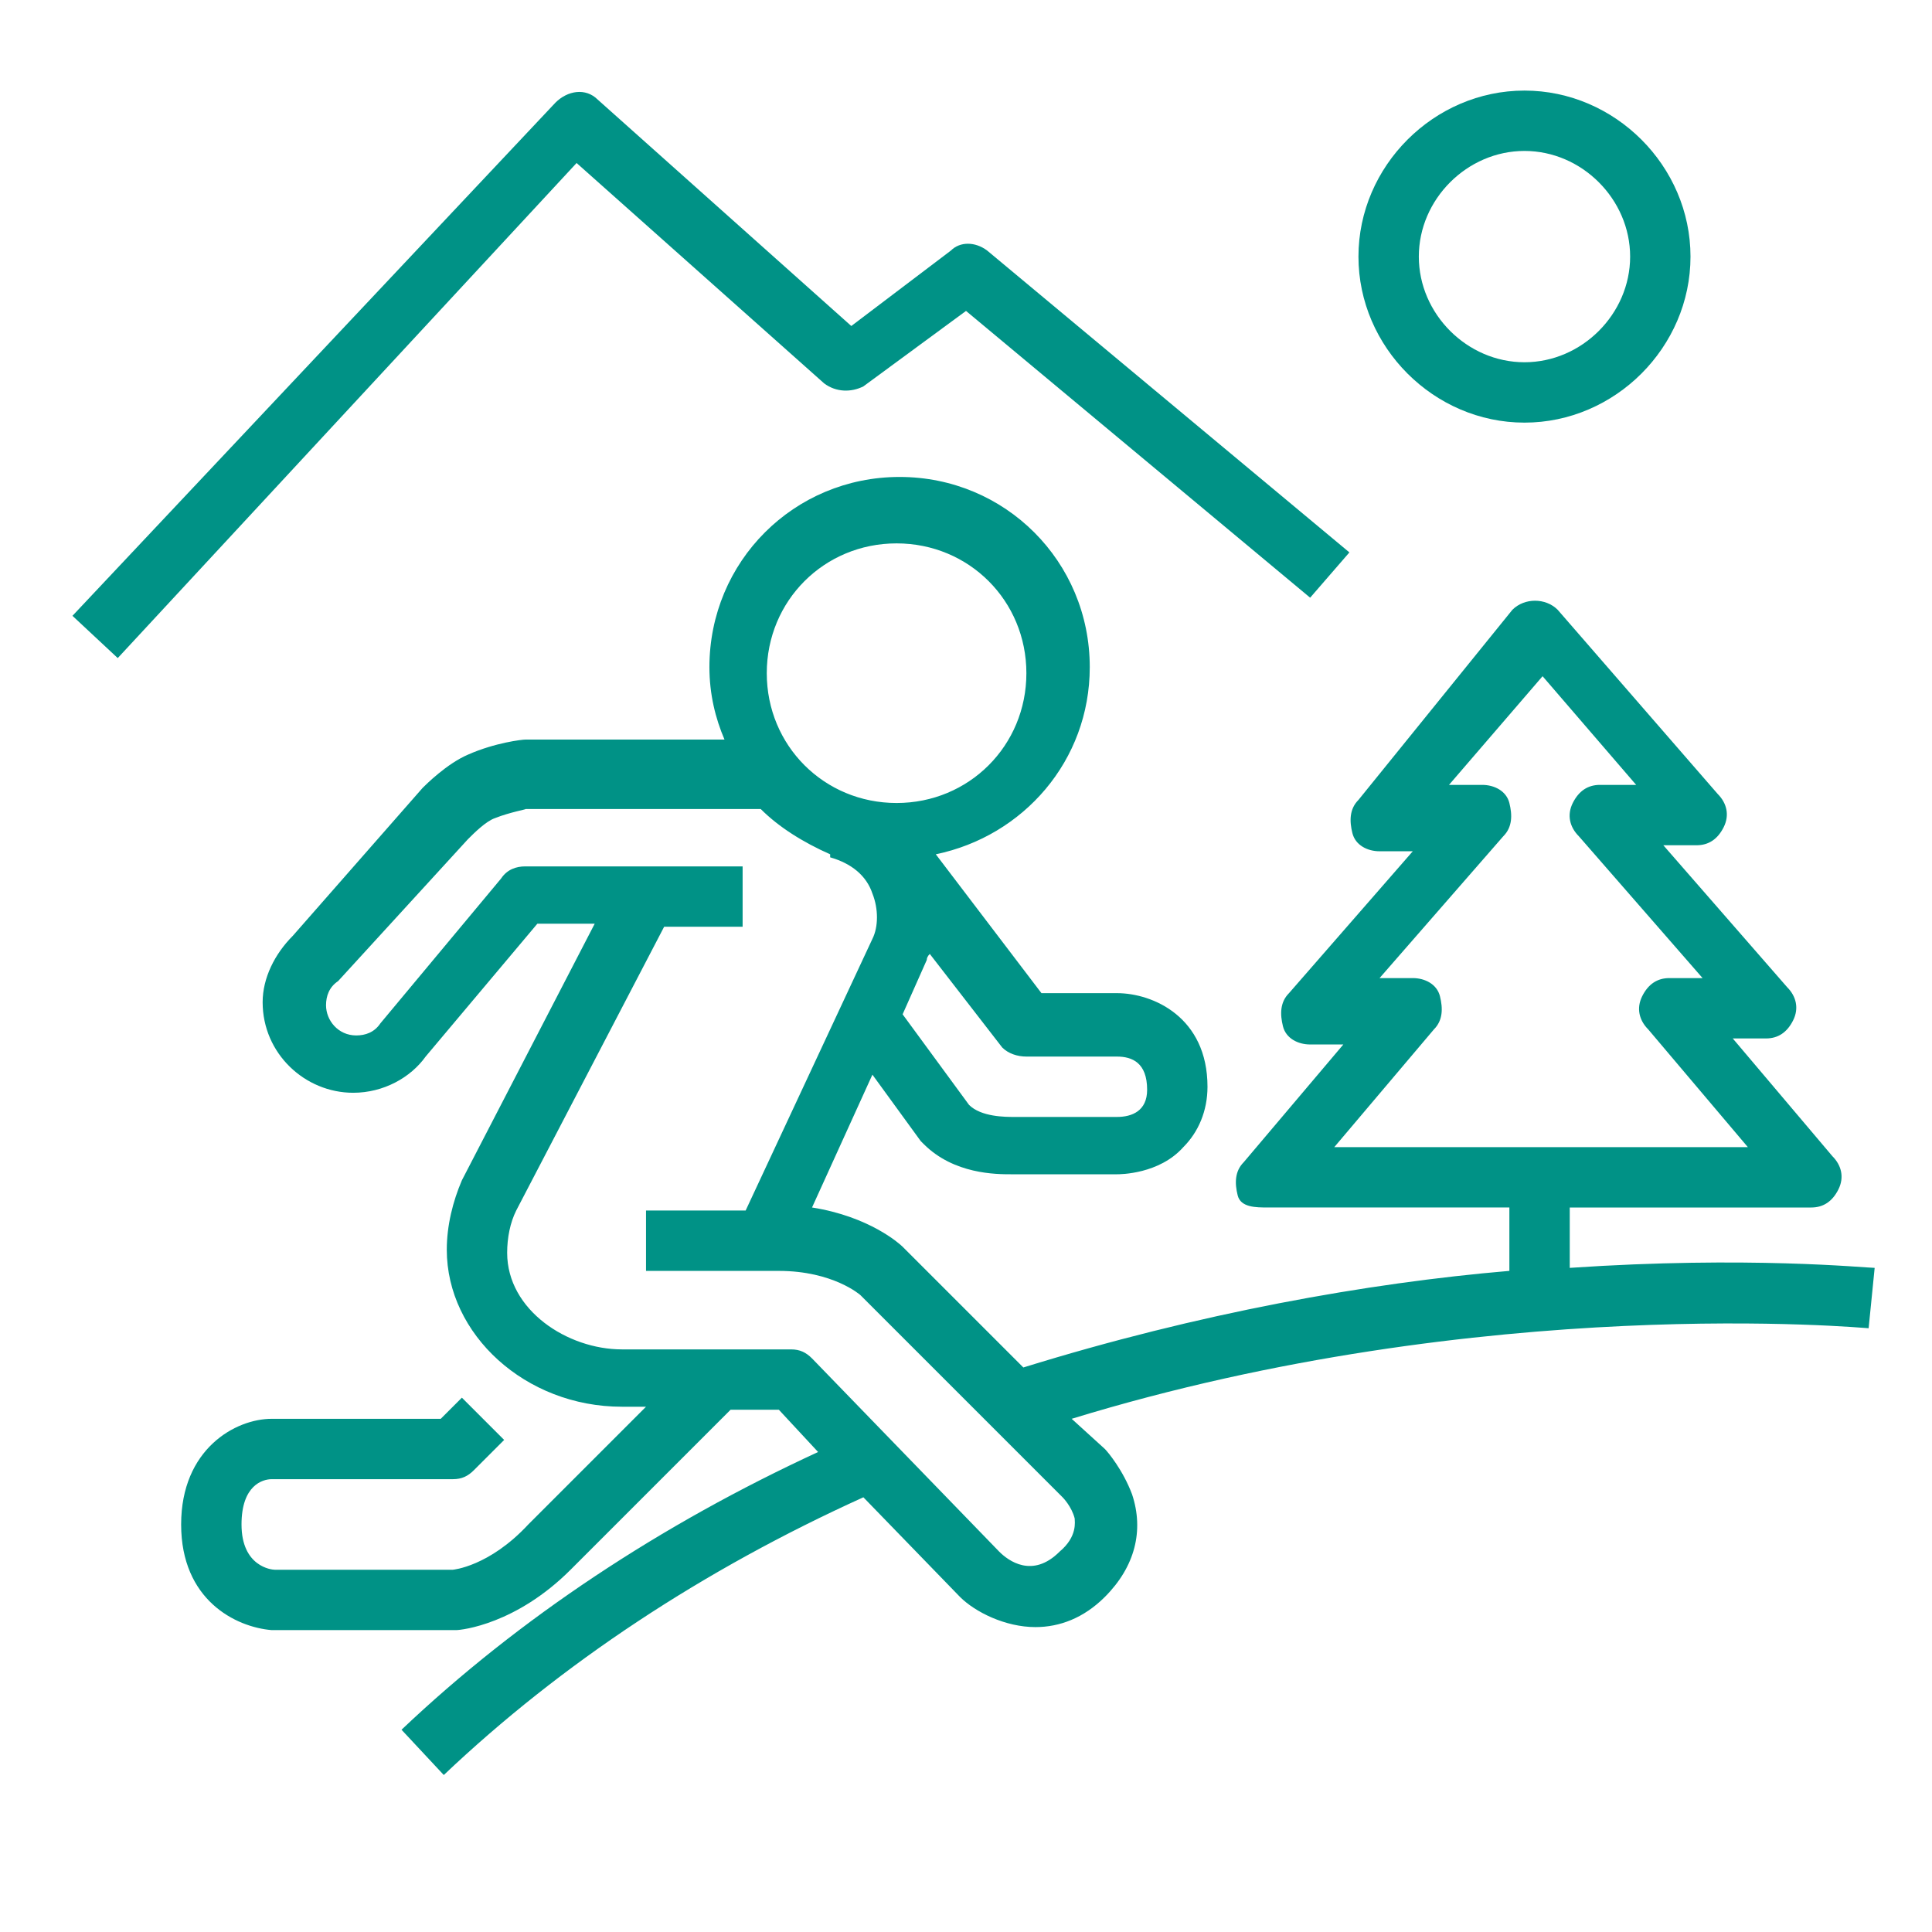
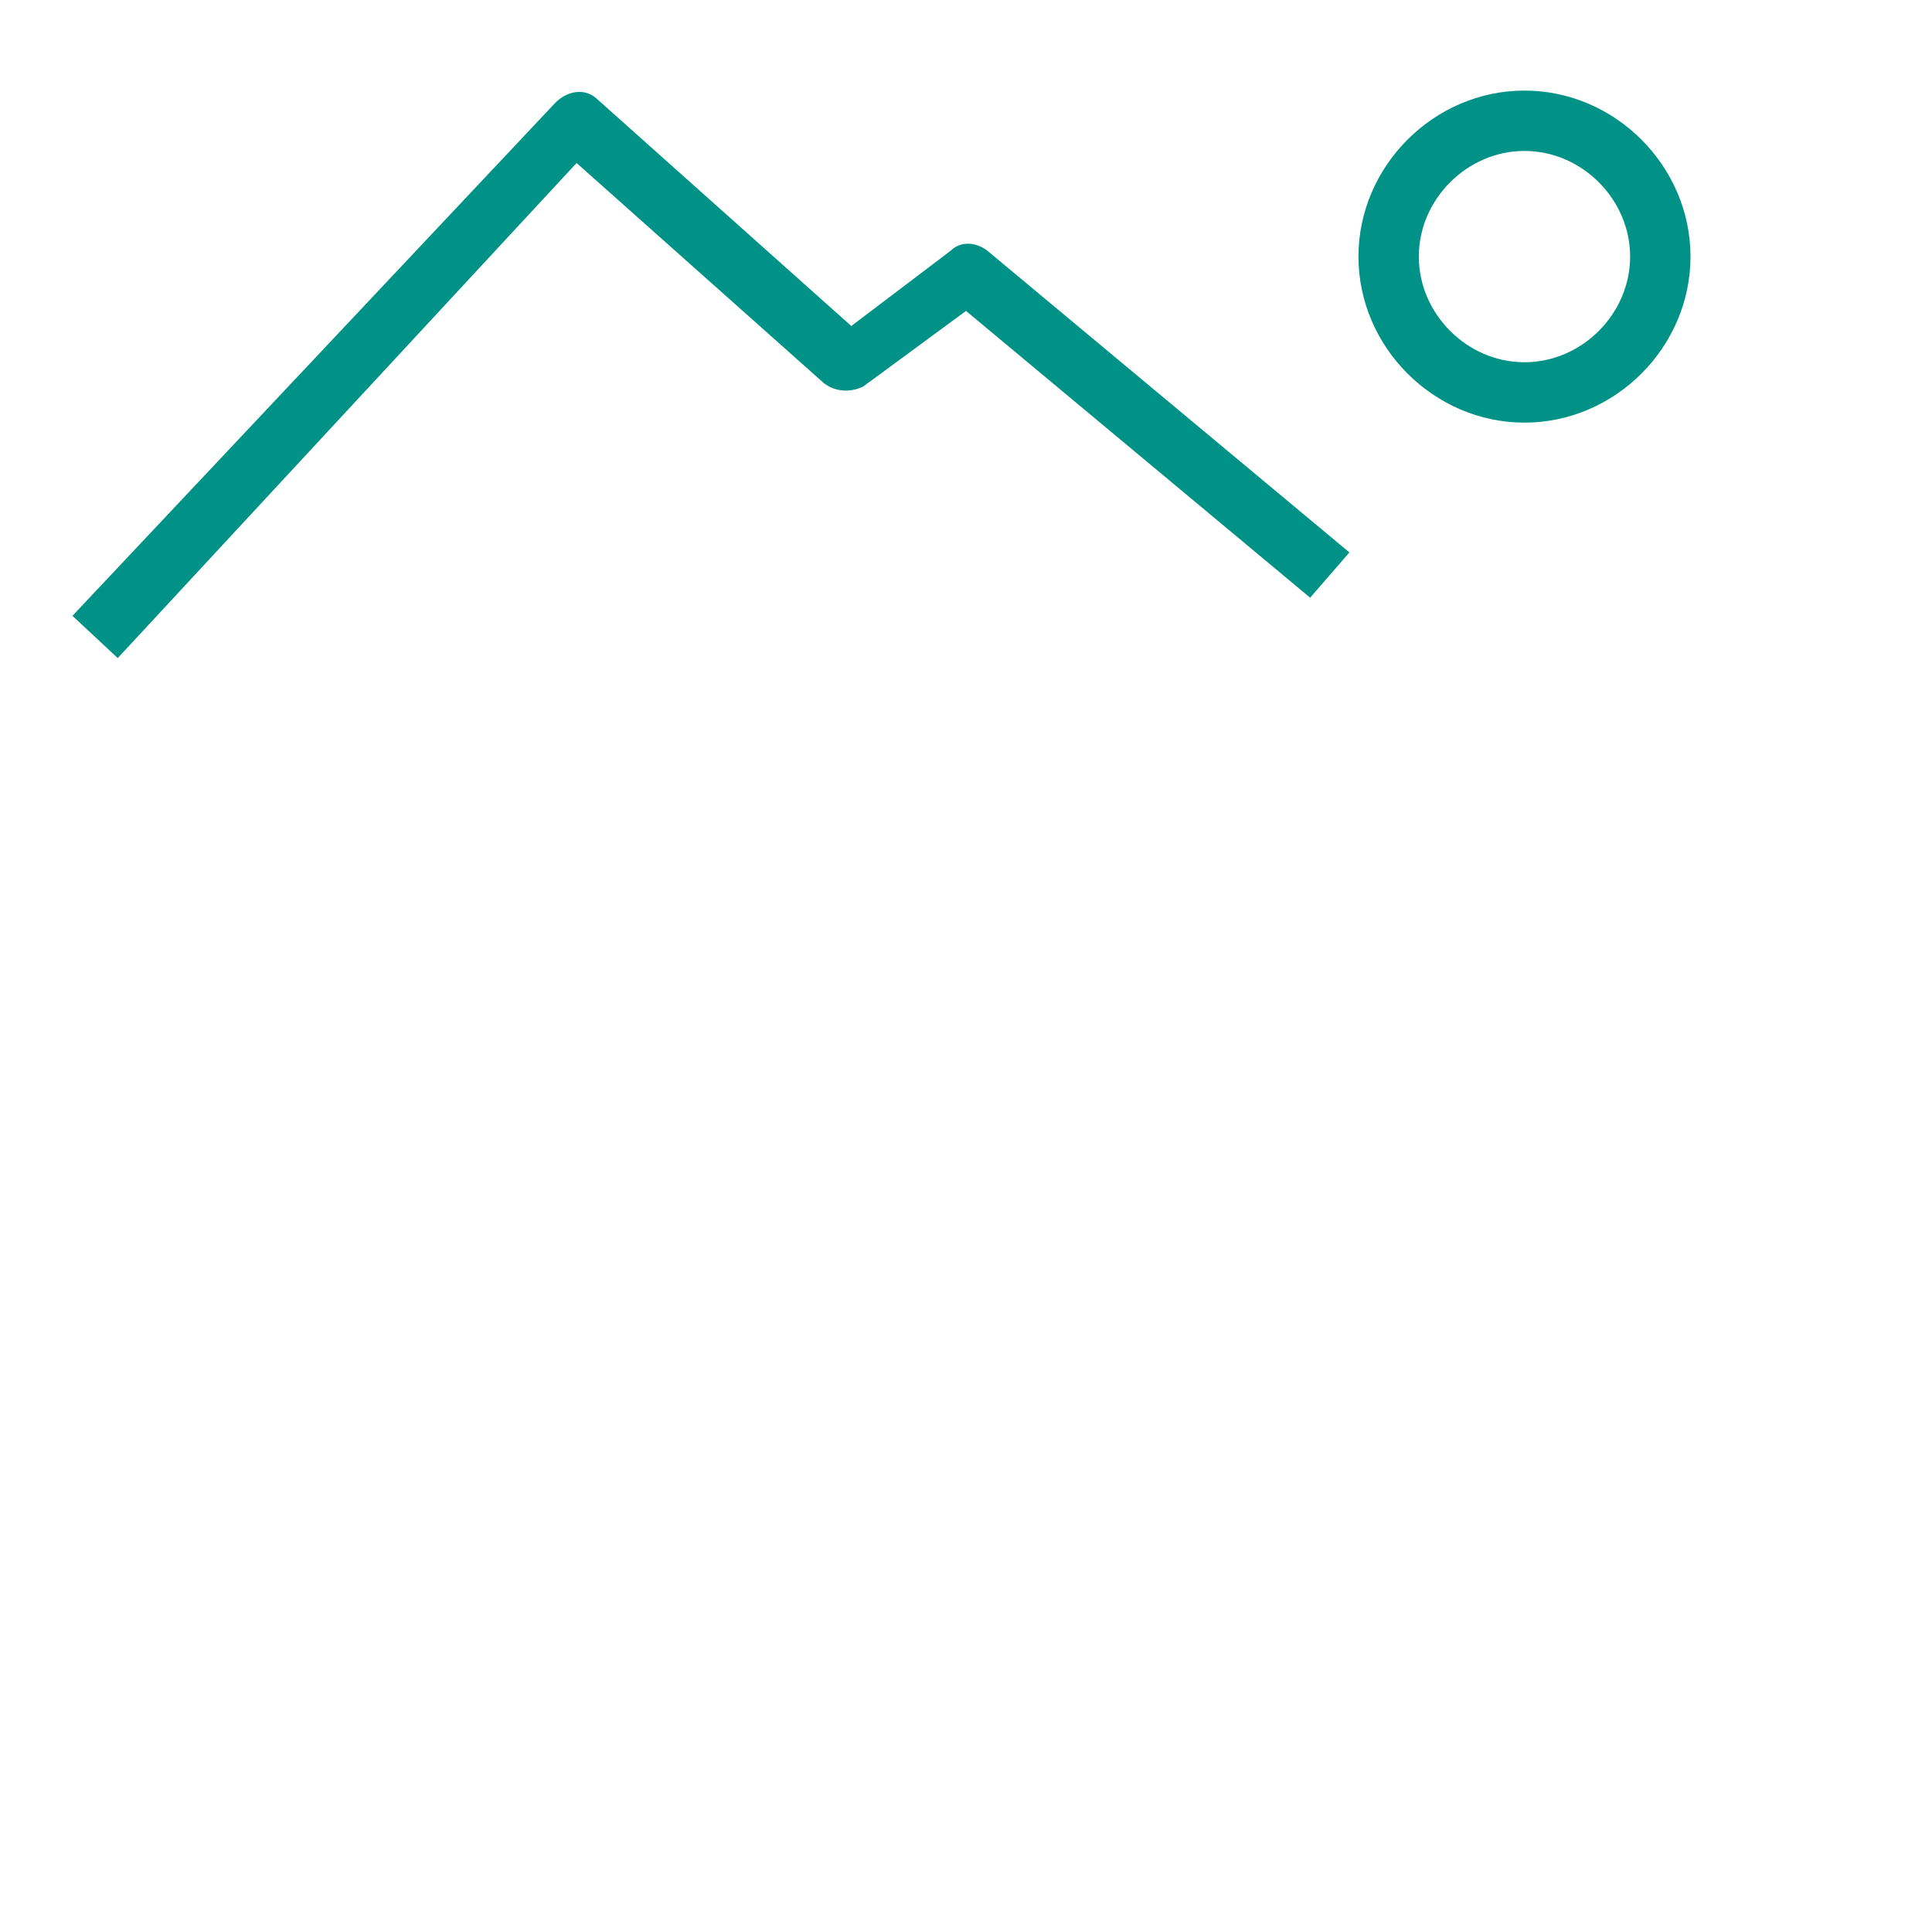
<svg xmlns="http://www.w3.org/2000/svg" viewBox="0 0 1200 1200">
  <g fill="#009286">
-     <path d="m975 787.5v-37.5h150c7.5 0 13.125-3.75 16.875-11.25s1.875-15-3.75-20.625l-61.875-73.125h20.625c7.5 0 13.125-3.75 16.875-11.25s1.875-15-3.75-20.625l-76.875-88.125h20.625c7.5 0 13.125-3.75 16.875-11.25s1.875-15-3.75-20.625l-99.375-114.38c-7.5-7.5-20.625-7.5-28.125 0l-95.625 118.12c-5.625 5.625-5.625 13.125-3.75 20.625s9.375 11.25 16.875 11.25h20.625l-76.875 88.125c-5.625 5.625-5.625 13.125-3.75 20.625s9.375 11.25 16.875 11.25h20.625l-61.875 73.125c-5.625 5.625-5.625 13.125-3.75 20.625s11.25 7.5 18.75 7.5h150v39.375c-88.125 7.5-193.12 26.25-301.88 60l-75-75c-1.875-1.875-20.625-18.75-56.25-24.375l37.5-82.5 30 41.25 1.875 1.875c18.75 18.75 45 18.75 54.375 18.75h65.625c1.875 0 26.25 0 41.25-16.875 9.375-9.375 15-22.5 15-37.5 0-43.125-33.75-58.125-56.25-58.125h-46.875l-65.625-86.25c54.375-11.25 95.625-58.125 95.625-116.25 0-65.625-52.5-118.12-118.12-118.12s-118.12 52.5-118.12 118.12c0 16.875 3.75 31.875 9.375 45h-123.75c-1.875 0-18.75 1.875-35.625 9.375-13.125 5.625-26.25 18.75-28.125 20.625l-80.625 91.875c-11.25 11.25-18.75 26.25-18.75 41.25 0 31.875 26.25 56.25 56.25 56.25 18.75 0 35.625-9.375 45-22.5l69.375-82.5h35.625l-82.5 159.38c-5.625 13.125-9.375 28.125-9.375 43.125 0 52.5 48.75 97.5 108.75 97.5h15l-73.125 73.125c-24.375 26.25-46.875 28.125-46.875 28.125h-110.62c-1.875 0-20.625-1.875-20.625-28.125 0-24.375 13.125-28.125 18.75-28.125h112.5c5.625 0 9.375-1.875 13.125-5.625l18.75-18.75-26.25-26.25-13.125 13.125h-105c-22.5 0-56.25 18.75-56.25 65.625s33.75 63.75 56.25 65.625h114.38c3.75 0 37.5-3.75 71.25-37.5l99.375-99.375h30l24.375 26.25c-97.5 45-185.62 103.12-258.75 172.5l26.25 28.125c73.125-69.375 161.25-127.5 260.62-172.5l60 61.875c9.375 9.375 28.125 18.75 46.875 18.75 15 0 30-5.625 43.125-18.75 18.75-18.75 24.375-41.25 16.875-63.75-5.625-15-15-26.25-16.875-28.125l-20.625-18.75c256.88-78.75 493.12-56.25 495-56.25l3.75-37.5c-5.625 0-78.75-7.5-189.38 0zm-84.375-148.12c5.625-5.625 5.625-13.125 3.75-20.625s-9.375-11.25-16.875-11.25h-20.625l76.875-88.125c5.625-5.625 5.625-13.125 3.75-20.625s-9.375-11.25-16.875-11.25h-20.625l58.125-67.5 58.125 67.5h-22.5c-7.5 0-13.125 3.75-16.875 11.25s-1.875 15 3.75 20.625l76.875 88.125h-20.625c-7.5 0-13.125 3.75-16.875 11.25s-1.875 15 3.75 20.625l61.875 73.125h-256.88zm-253.12 16.875h56.25c9.375 0 18.75 3.75 18.75 20.625 0 13.125-9.375 16.875-18.75 16.875h-63.75c-5.625 0-20.625 0-28.125-7.5l-41.25-56.25 15-33.75q0-1.875 1.875-3.75l45 58.125c3.75 3.75 9.375 5.625 15 5.625zm-80.625-318.75c45 0 80.625 35.625 80.625 80.625s-35.625 80.625-80.625 80.625-80.625-35.625-80.625-80.625 35.625-80.625 80.625-80.625zm101.25 626.25c-16.875 16.875-31.875 5.625-37.5 0l-116.25-120c-3.75-3.75-7.5-5.625-13.125-5.625h-105c-33.75 0-71.25-24.375-71.25-60 0-9.375 1.875-18.75 5.625-26.25l91.875-176.25h48.75v-37.5h-135c-5.625 0-11.25 1.875-15 7.5l-75 90c-3.75 5.625-9.375 7.5-15 7.5-11.25 0-18.75-9.375-18.75-18.75 0-5.625 1.875-11.25 7.5-15l80.625-88.125c3.75-3.75 11.25-11.25 16.875-13.125 9.375-3.75 20.625-5.625 18.75-5.625h146.25c11.25 11.25 26.25 20.625 43.125 28.125v1.875c13.125 3.75 22.5 11.25 26.25 22.5 3.75 9.375 3.75 20.625 0 28.125l-78.75 168.75h-61.875v37.5h82.5c33.75 0 50.625 15 50.625 15l125.62 125.62s5.625 5.625 7.5 13.125c0 1.875 1.875 11.25-9.375 20.625z" />
    <path d="m511.88 238.12c7.5 5.625 16.875 5.625 24.375 1.875l63.75-46.875 213.75 178.12 24.375-28.125-225-187.5c-7.5-5.625-16.875-5.625-22.5 0l-61.875 46.875-157.5-140.62c-7.5-7.5-18.75-5.625-26.25 1.875l-300 318.75 28.125 26.25 285-307.5z" />
    <path d="m946.88 262.5c56.25 0 103.12-46.875 103.12-103.12s-46.875-103.12-103.12-103.12-103.12 46.875-103.12 103.12 46.875 103.12 103.12 103.12zm0-168.75c35.625 0 65.625 30 65.625 65.625s-30 65.625-65.625 65.625-65.625-30-65.625-65.625 30-65.625 65.625-65.625z" />
  </g>
</svg>